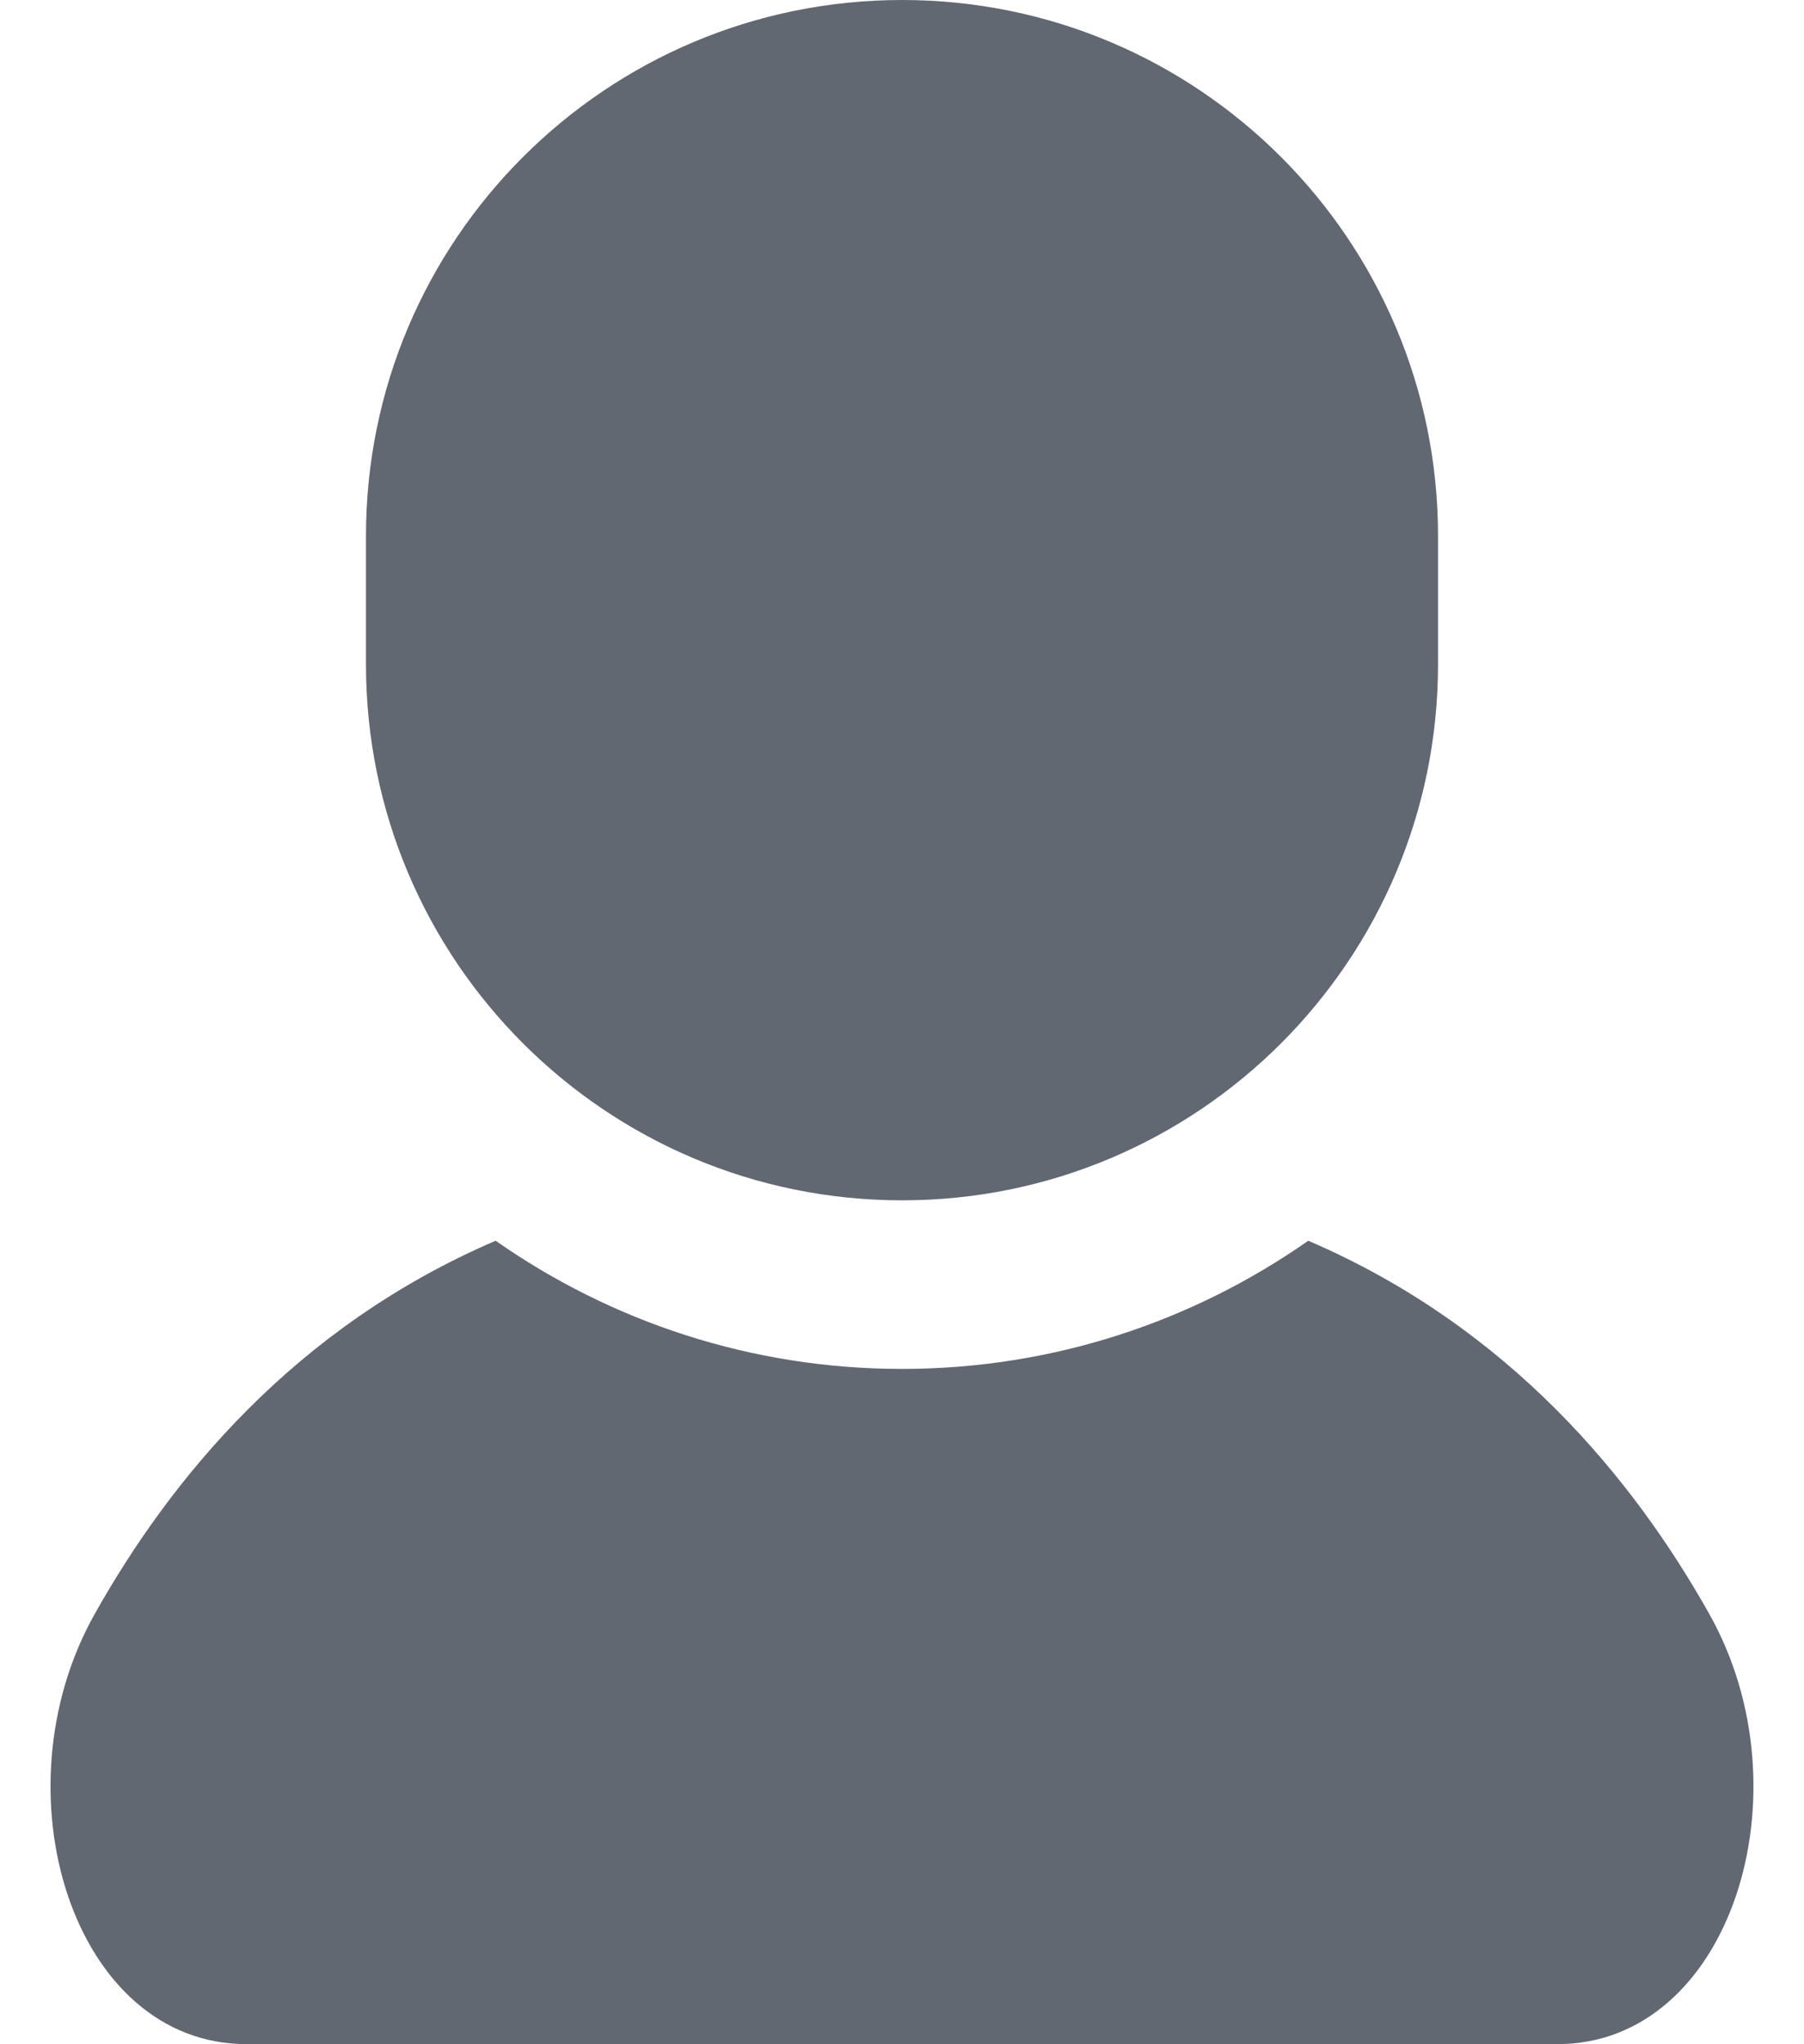
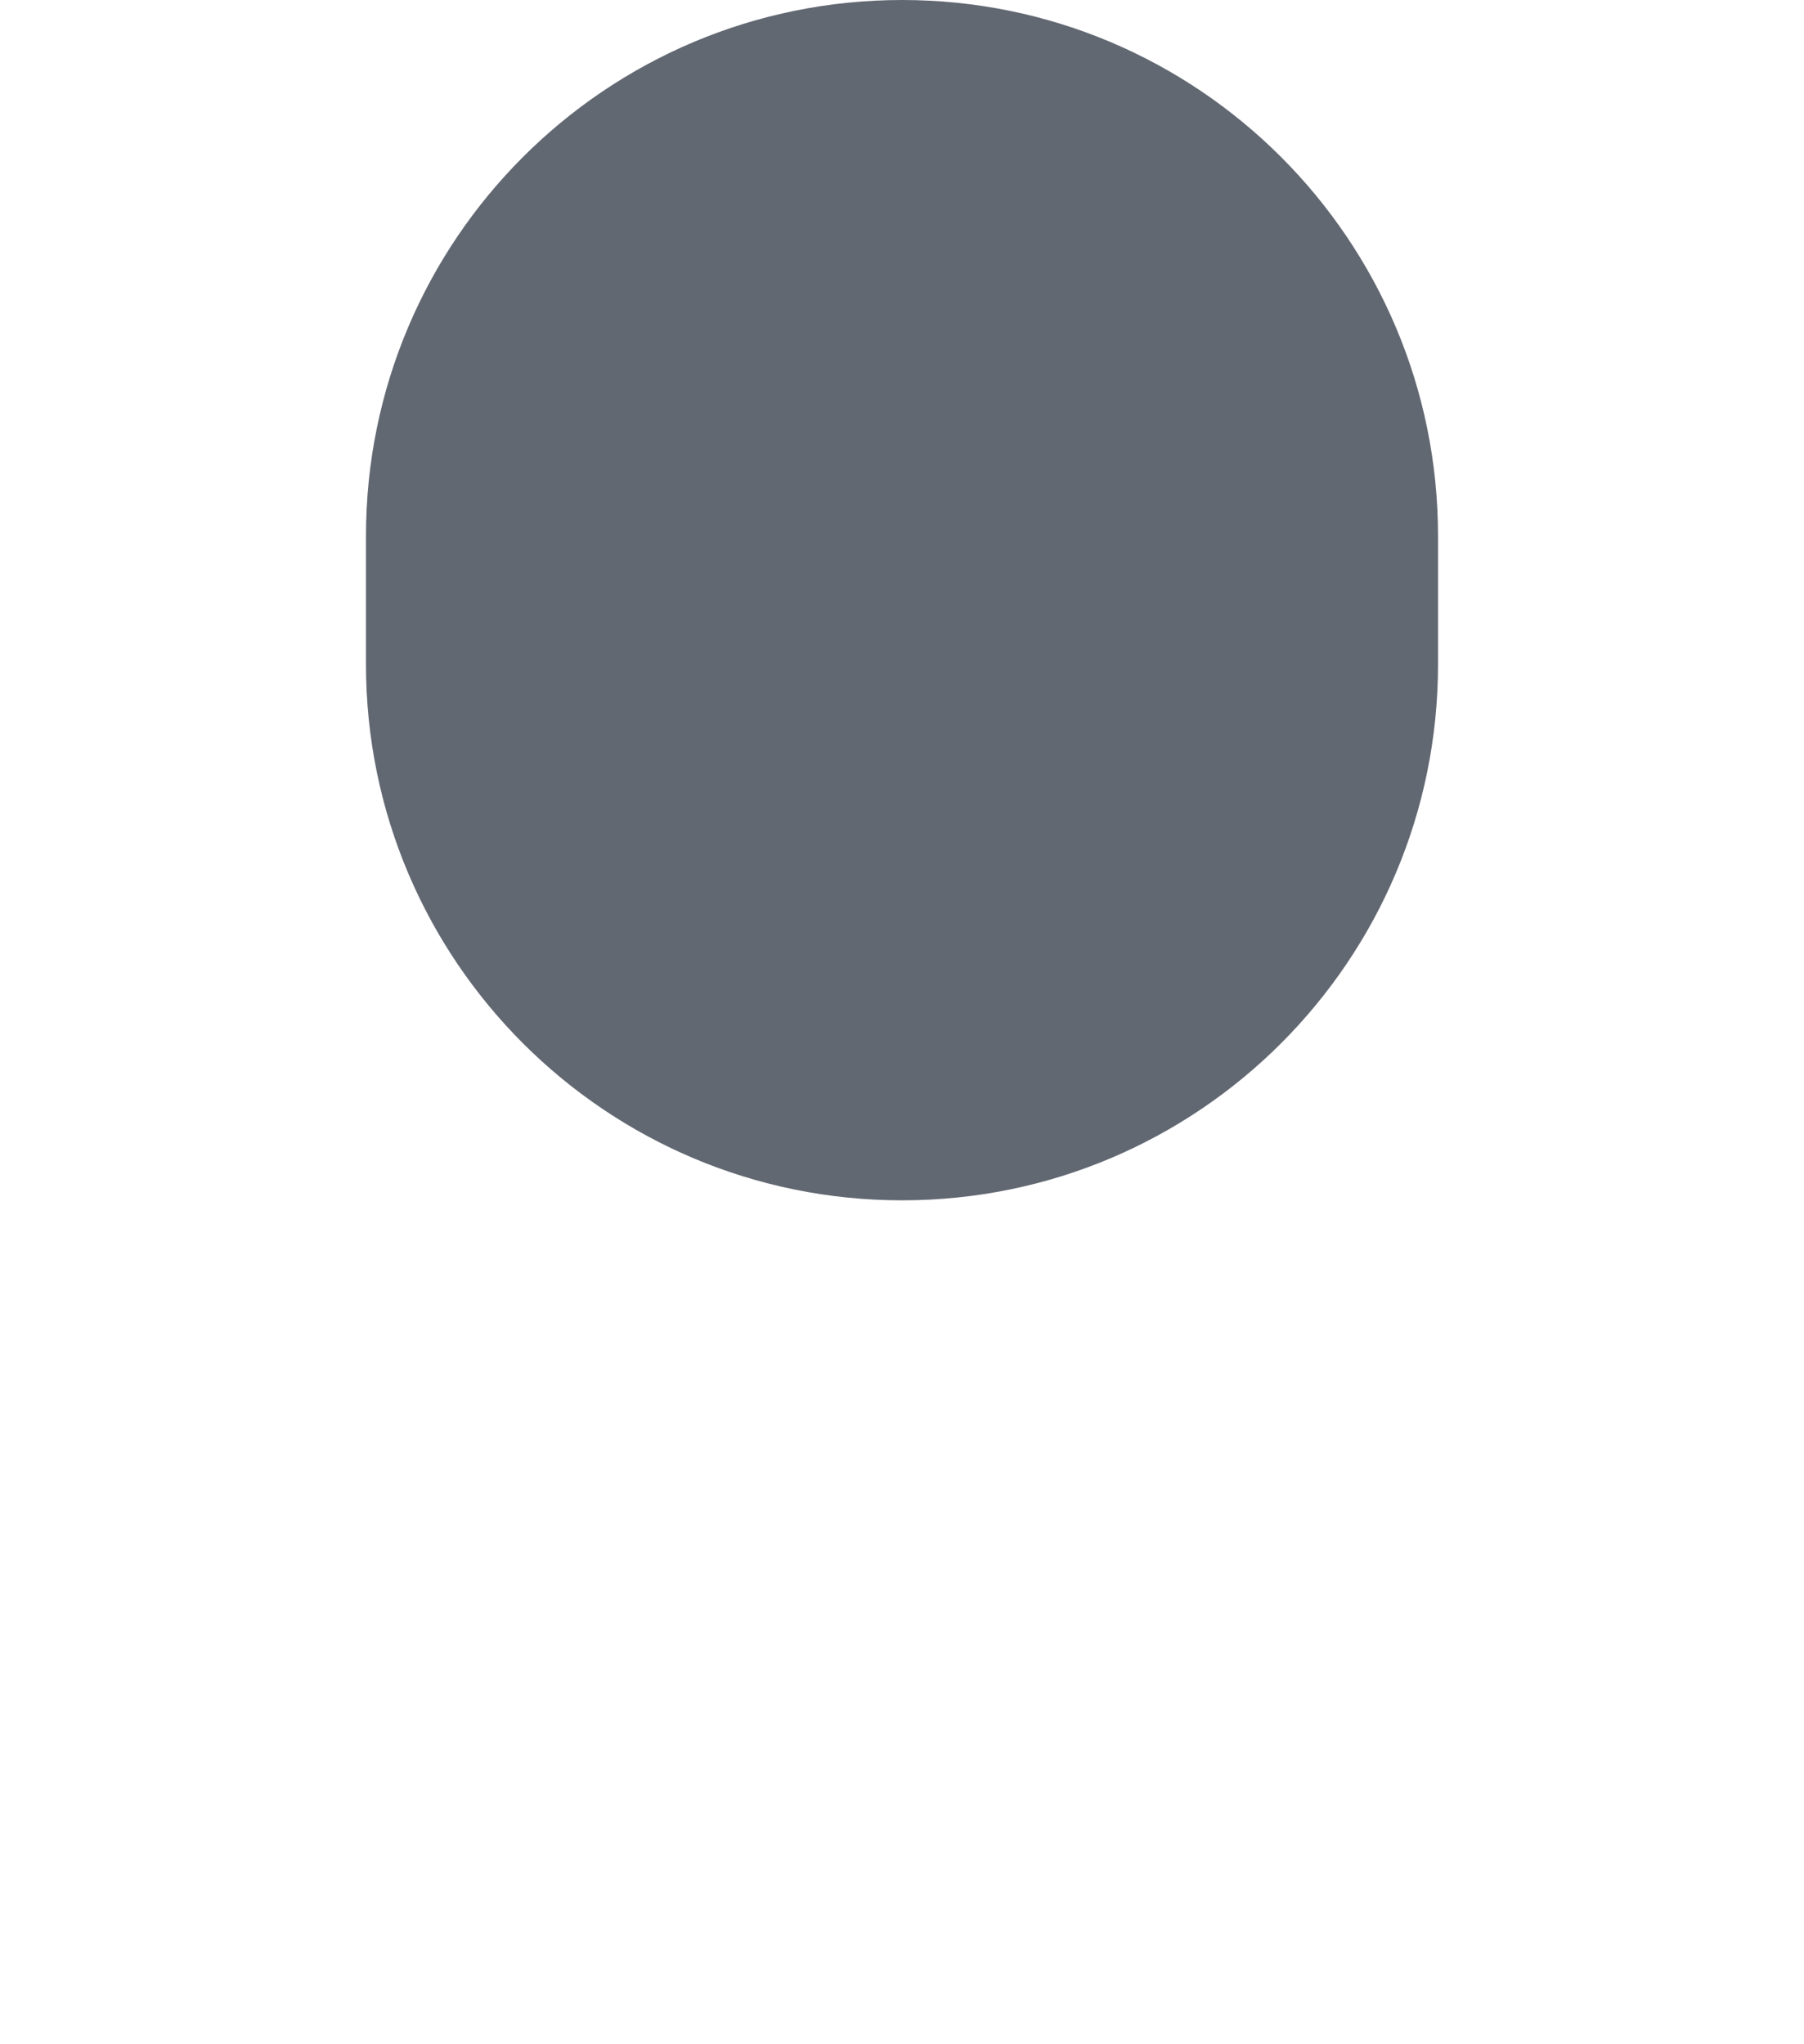
<svg xmlns="http://www.w3.org/2000/svg" width="15" height="17" viewBox="0 0 15 17" fill="none">
-   <path d="M14.212 13.421C13.584 12.303 12.554 11.038 10.878 10.318C9.92 10.989 8.755 11.384 7.5 11.384C6.244 11.384 5.08 10.989 4.121 10.318C2.445 11.038 1.416 12.303 0.788 13.421C-0.046 14.902 0.607 16.999 2.049 16.999C3.491 16.999 7.5 16.999 7.5 16.999C7.5 16.999 11.509 16.999 12.95 16.999C14.392 16.999 15.046 14.902 14.212 13.421Z" fill="#626872" />
  <path d="M7.501 9.982C9.962 9.982 11.957 7.986 11.957 5.525V4.457C11.957 1.996 9.962 0 7.501 0C5.038 0 3.043 1.996 3.043 4.457V5.525C3.043 7.986 5.038 9.982 7.501 9.982Z" fill="#626872" />
</svg>